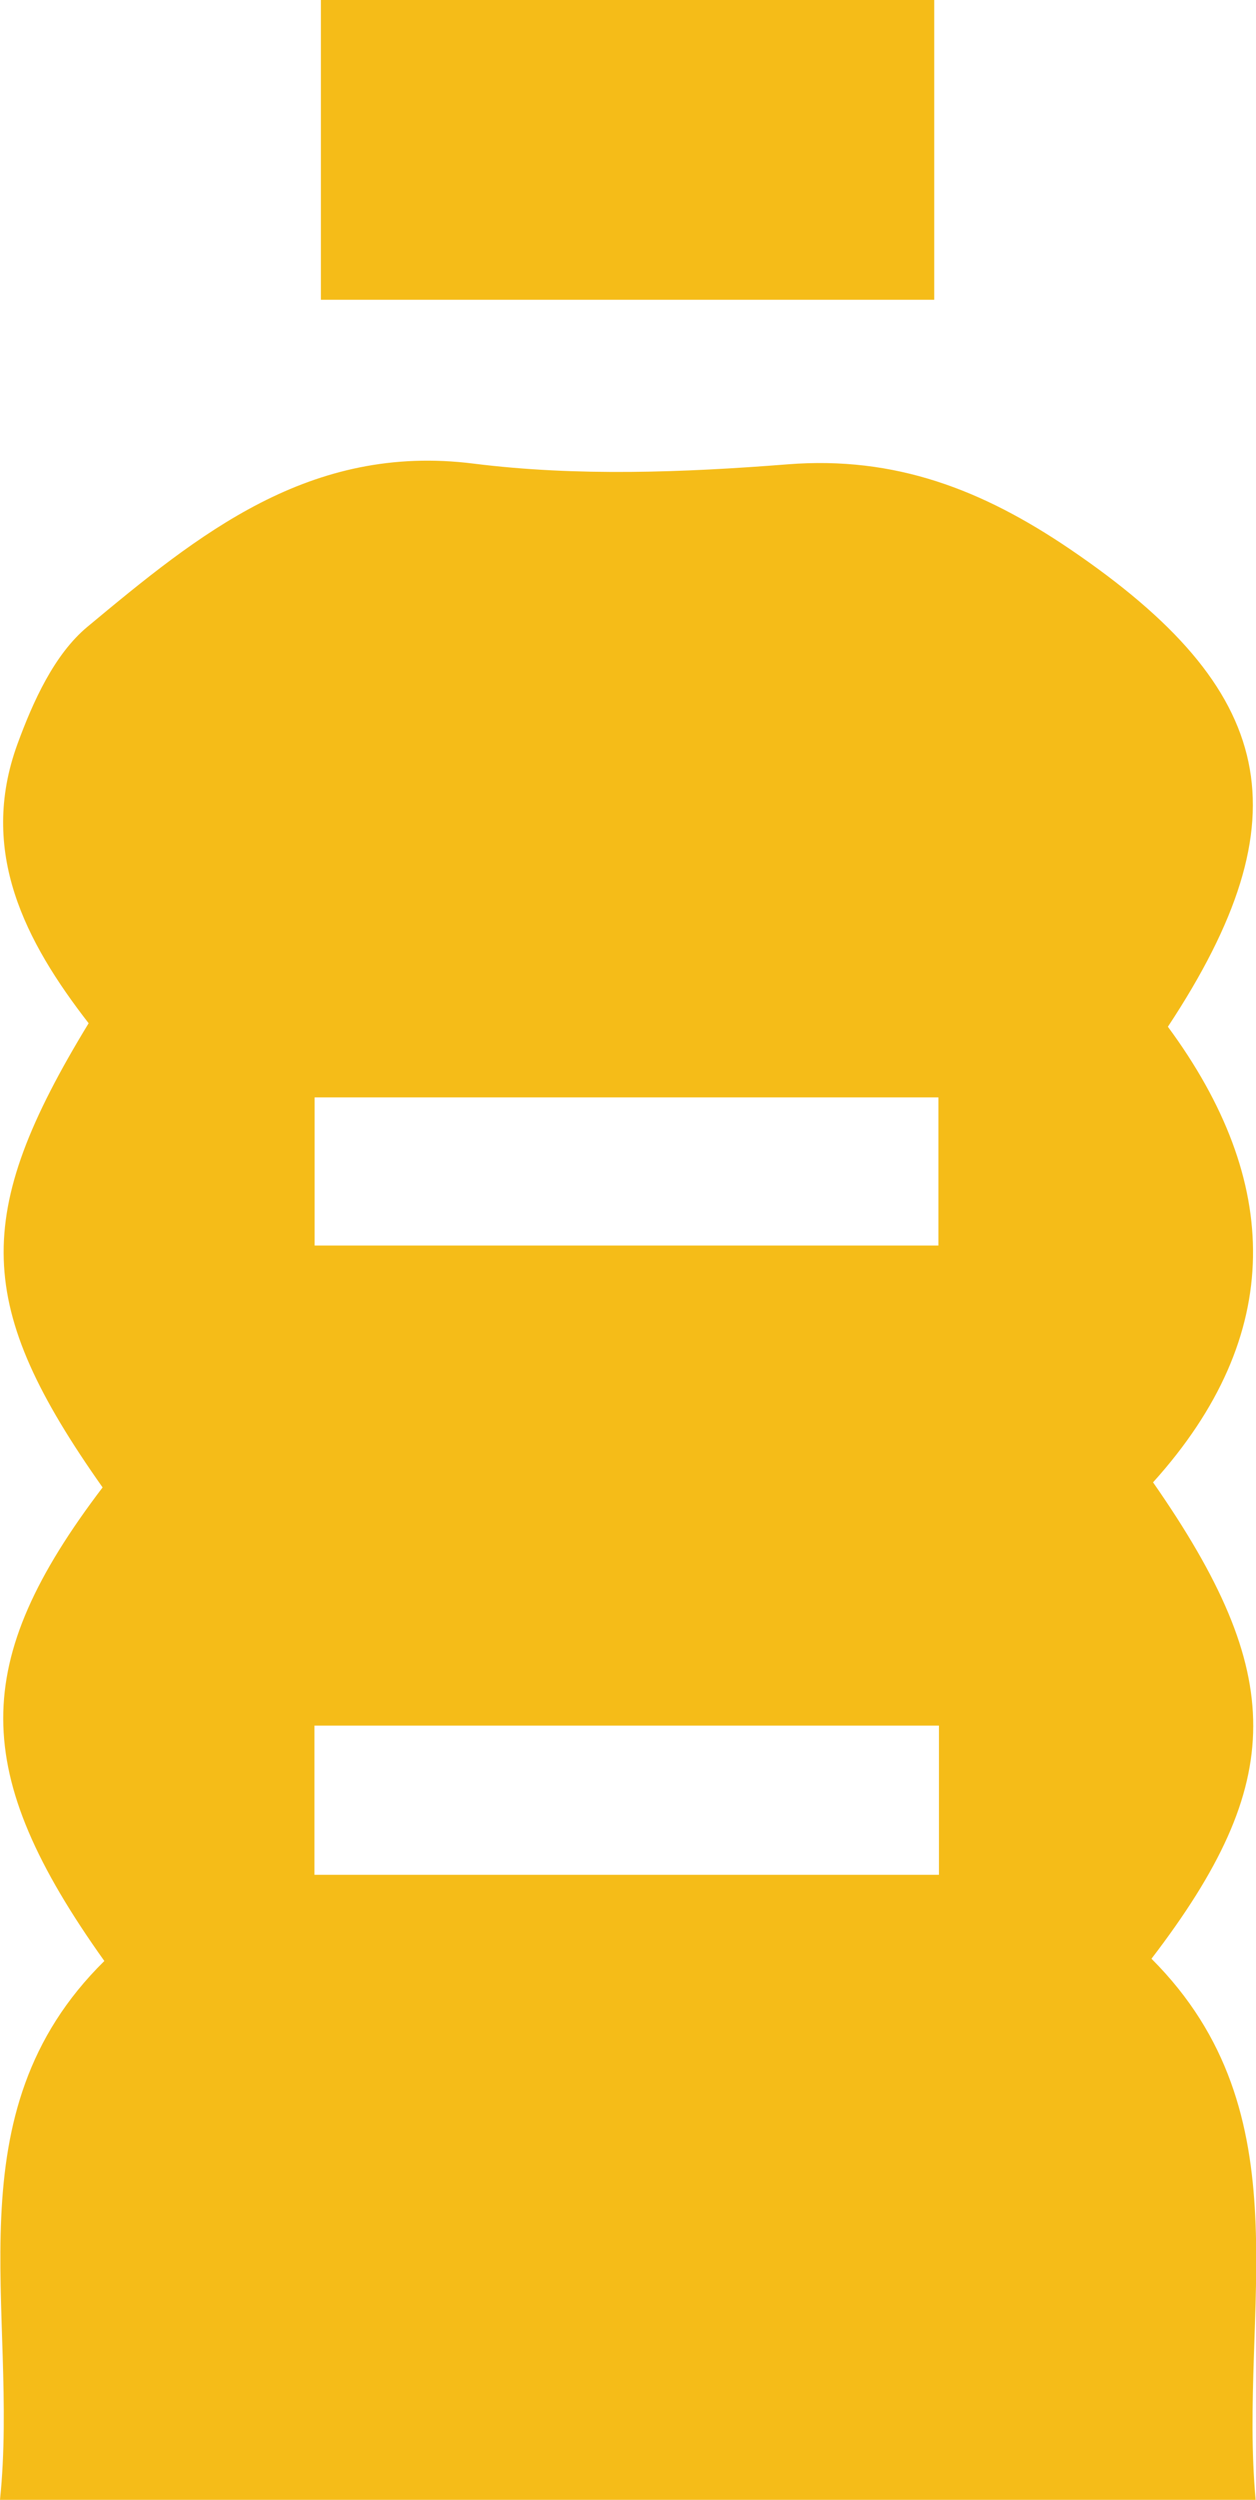
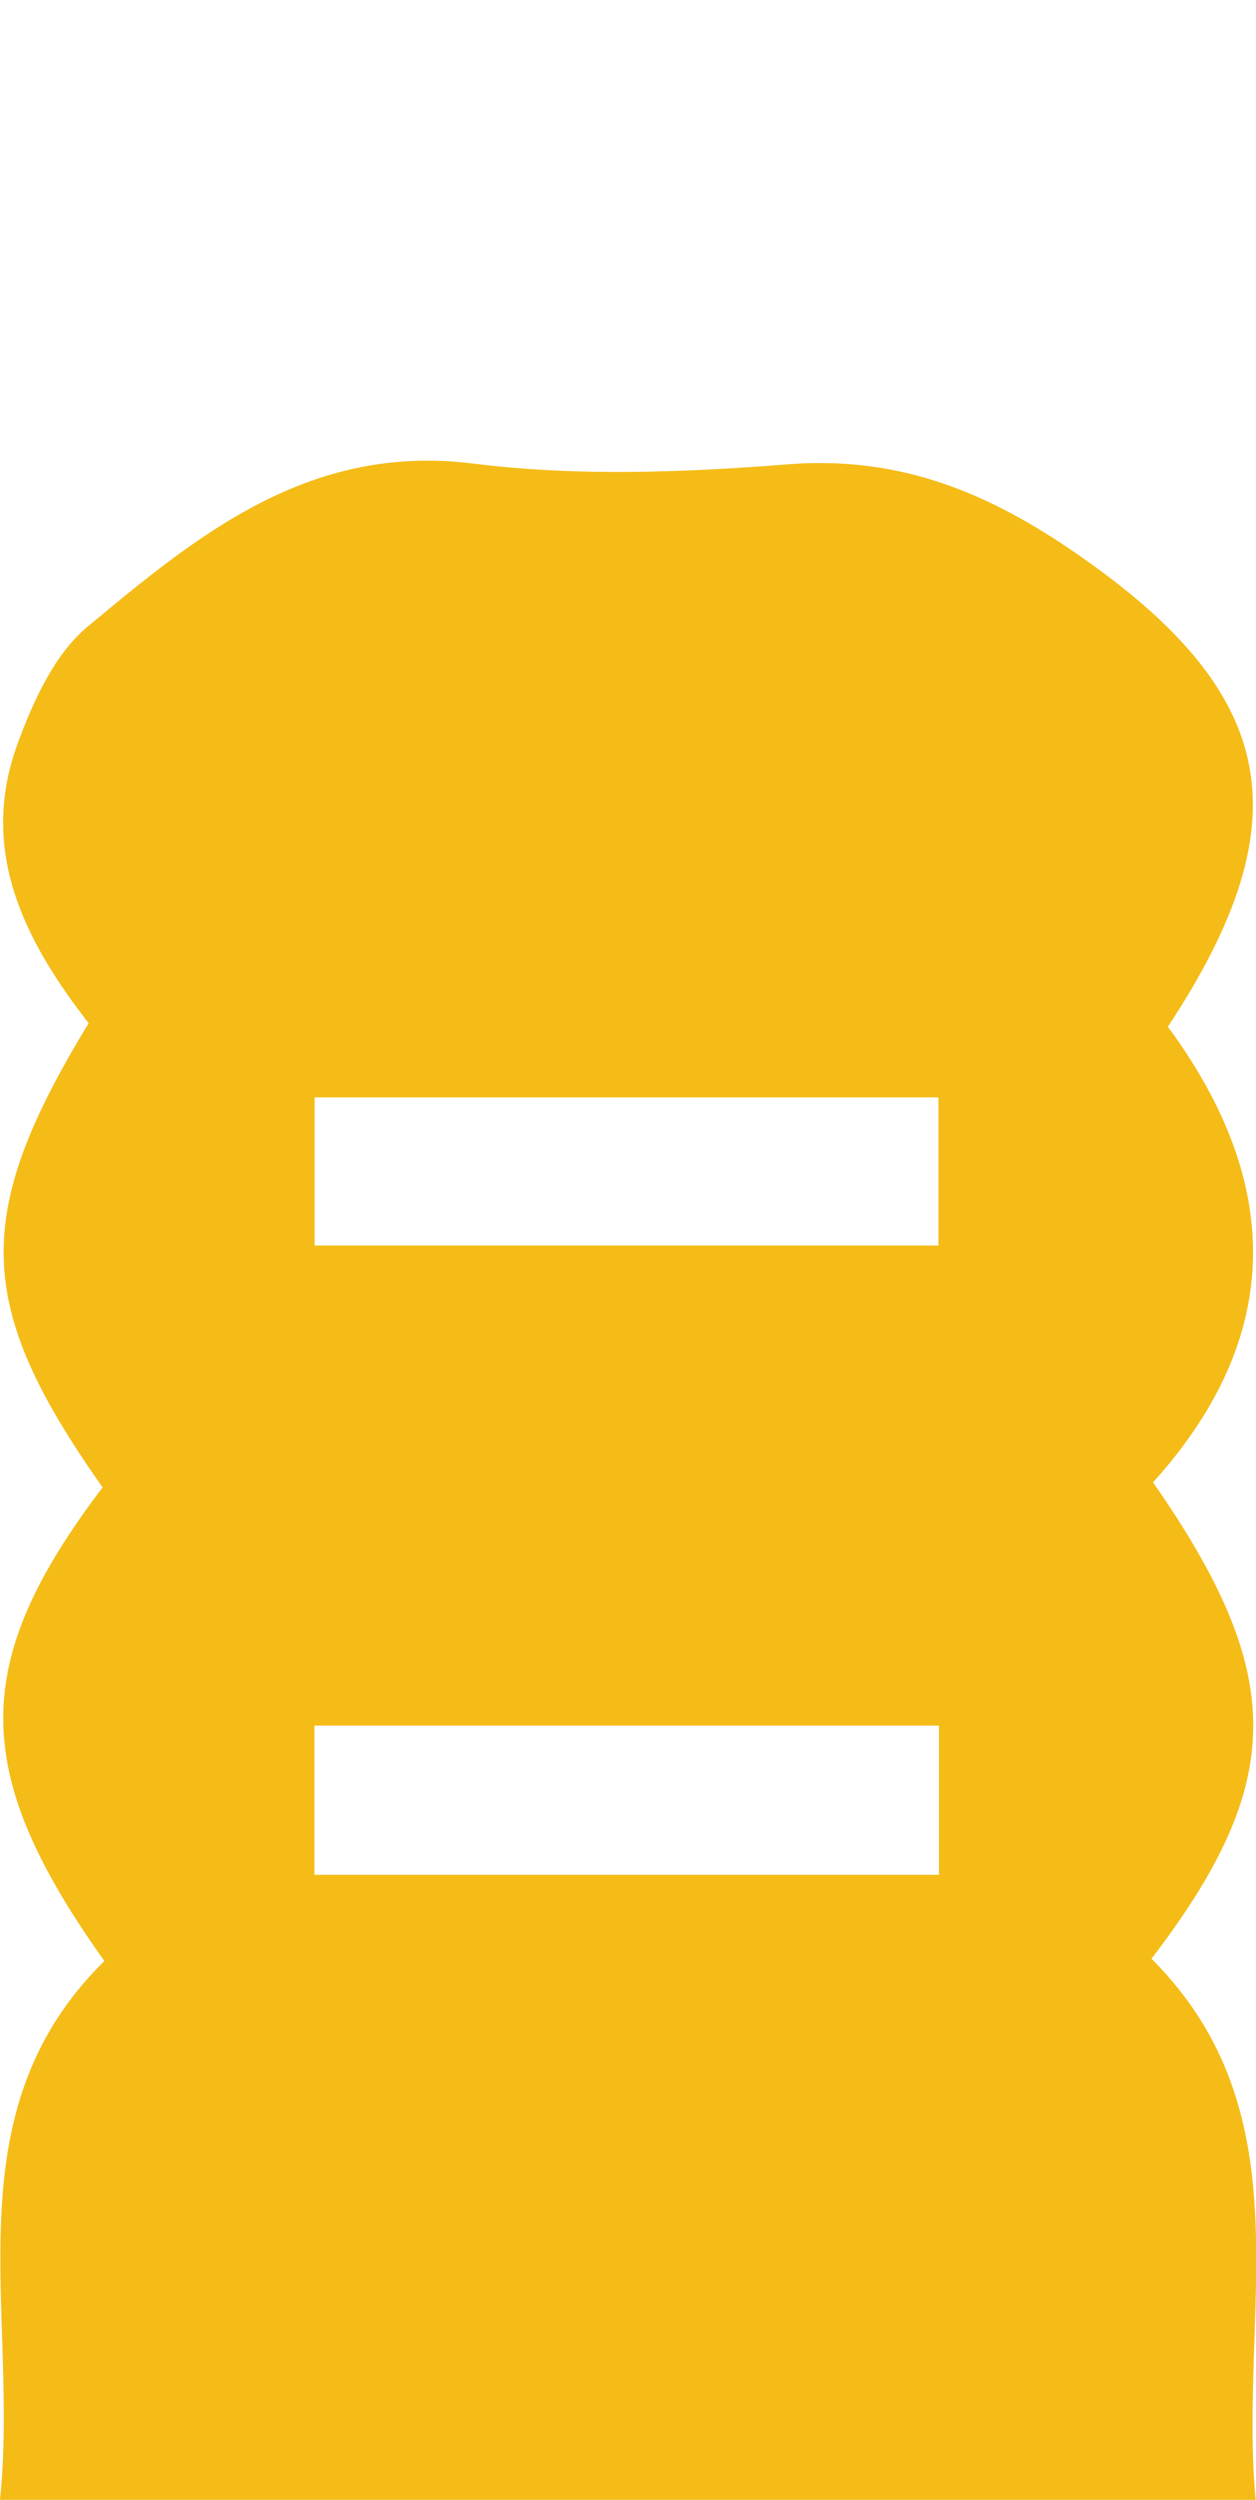
<svg xmlns="http://www.w3.org/2000/svg" version="1.1" id="Layer_1" x="0px" y="0px" viewBox="0 0 71.98 143.26" style="enable-background:new 0 0 71.98 143.26;" xml:space="preserve">
  <style type="text/css"> .st0{fill:#F5BC18;} </style>
  <g>
    <path class="st0" d="M0,143.26c1.12-10.89-2.92-22.11,5.98-30.88c-7.71-10.82-7.71-17.12-0.1-27.14 c-7.33-10.39-7.51-15.59-0.8-26.6c-3.62-4.67-6.33-9.83-4.08-16c0.89-2.43,2.11-5.14,4.01-6.72c6.36-5.29,12.73-10.54,22.14-9.35 c5.91,0.74,12.02,0.51,17.98,0.04c6.18-0.49,11.18,1.46,16.19,4.86c11.85,8.05,13.55,15.34,5.61,27.37 c6.51,8.83,6.78,17.65-0.85,26.11c7.67,11.02,7.67,17.16-0.09,27.3c8.9,8.9,4.97,20.17,5.97,31.01 C47.86,143.26,24.29,143.26,0,143.26z M18.03,71.38c12.33,0,24.08,0,35.75,0c0-3.1,0-5.83,0-8.49c-12.15,0-23.89,0-35.75,0 C18.03,65.87,18.03,68.49,18.03,71.38z M18.02,107.44c12.27,0,24.02,0,35.79,0c0-3.07,0-5.79,0-8.55c-12.11,0-23.86,0-35.79,0 C18.02,101.83,18.02,104.45,18.02,107.44z" />
-     <path class="st0" d="M18.39,17.18c0-5.98,0-11.43,0-17.18C30.16,0,41.7,0,53.54,0c0,5.73,0,11.3,0,17.18 C41.84,17.18,30.29,17.18,18.39,17.18z" />
  </g>
</svg>